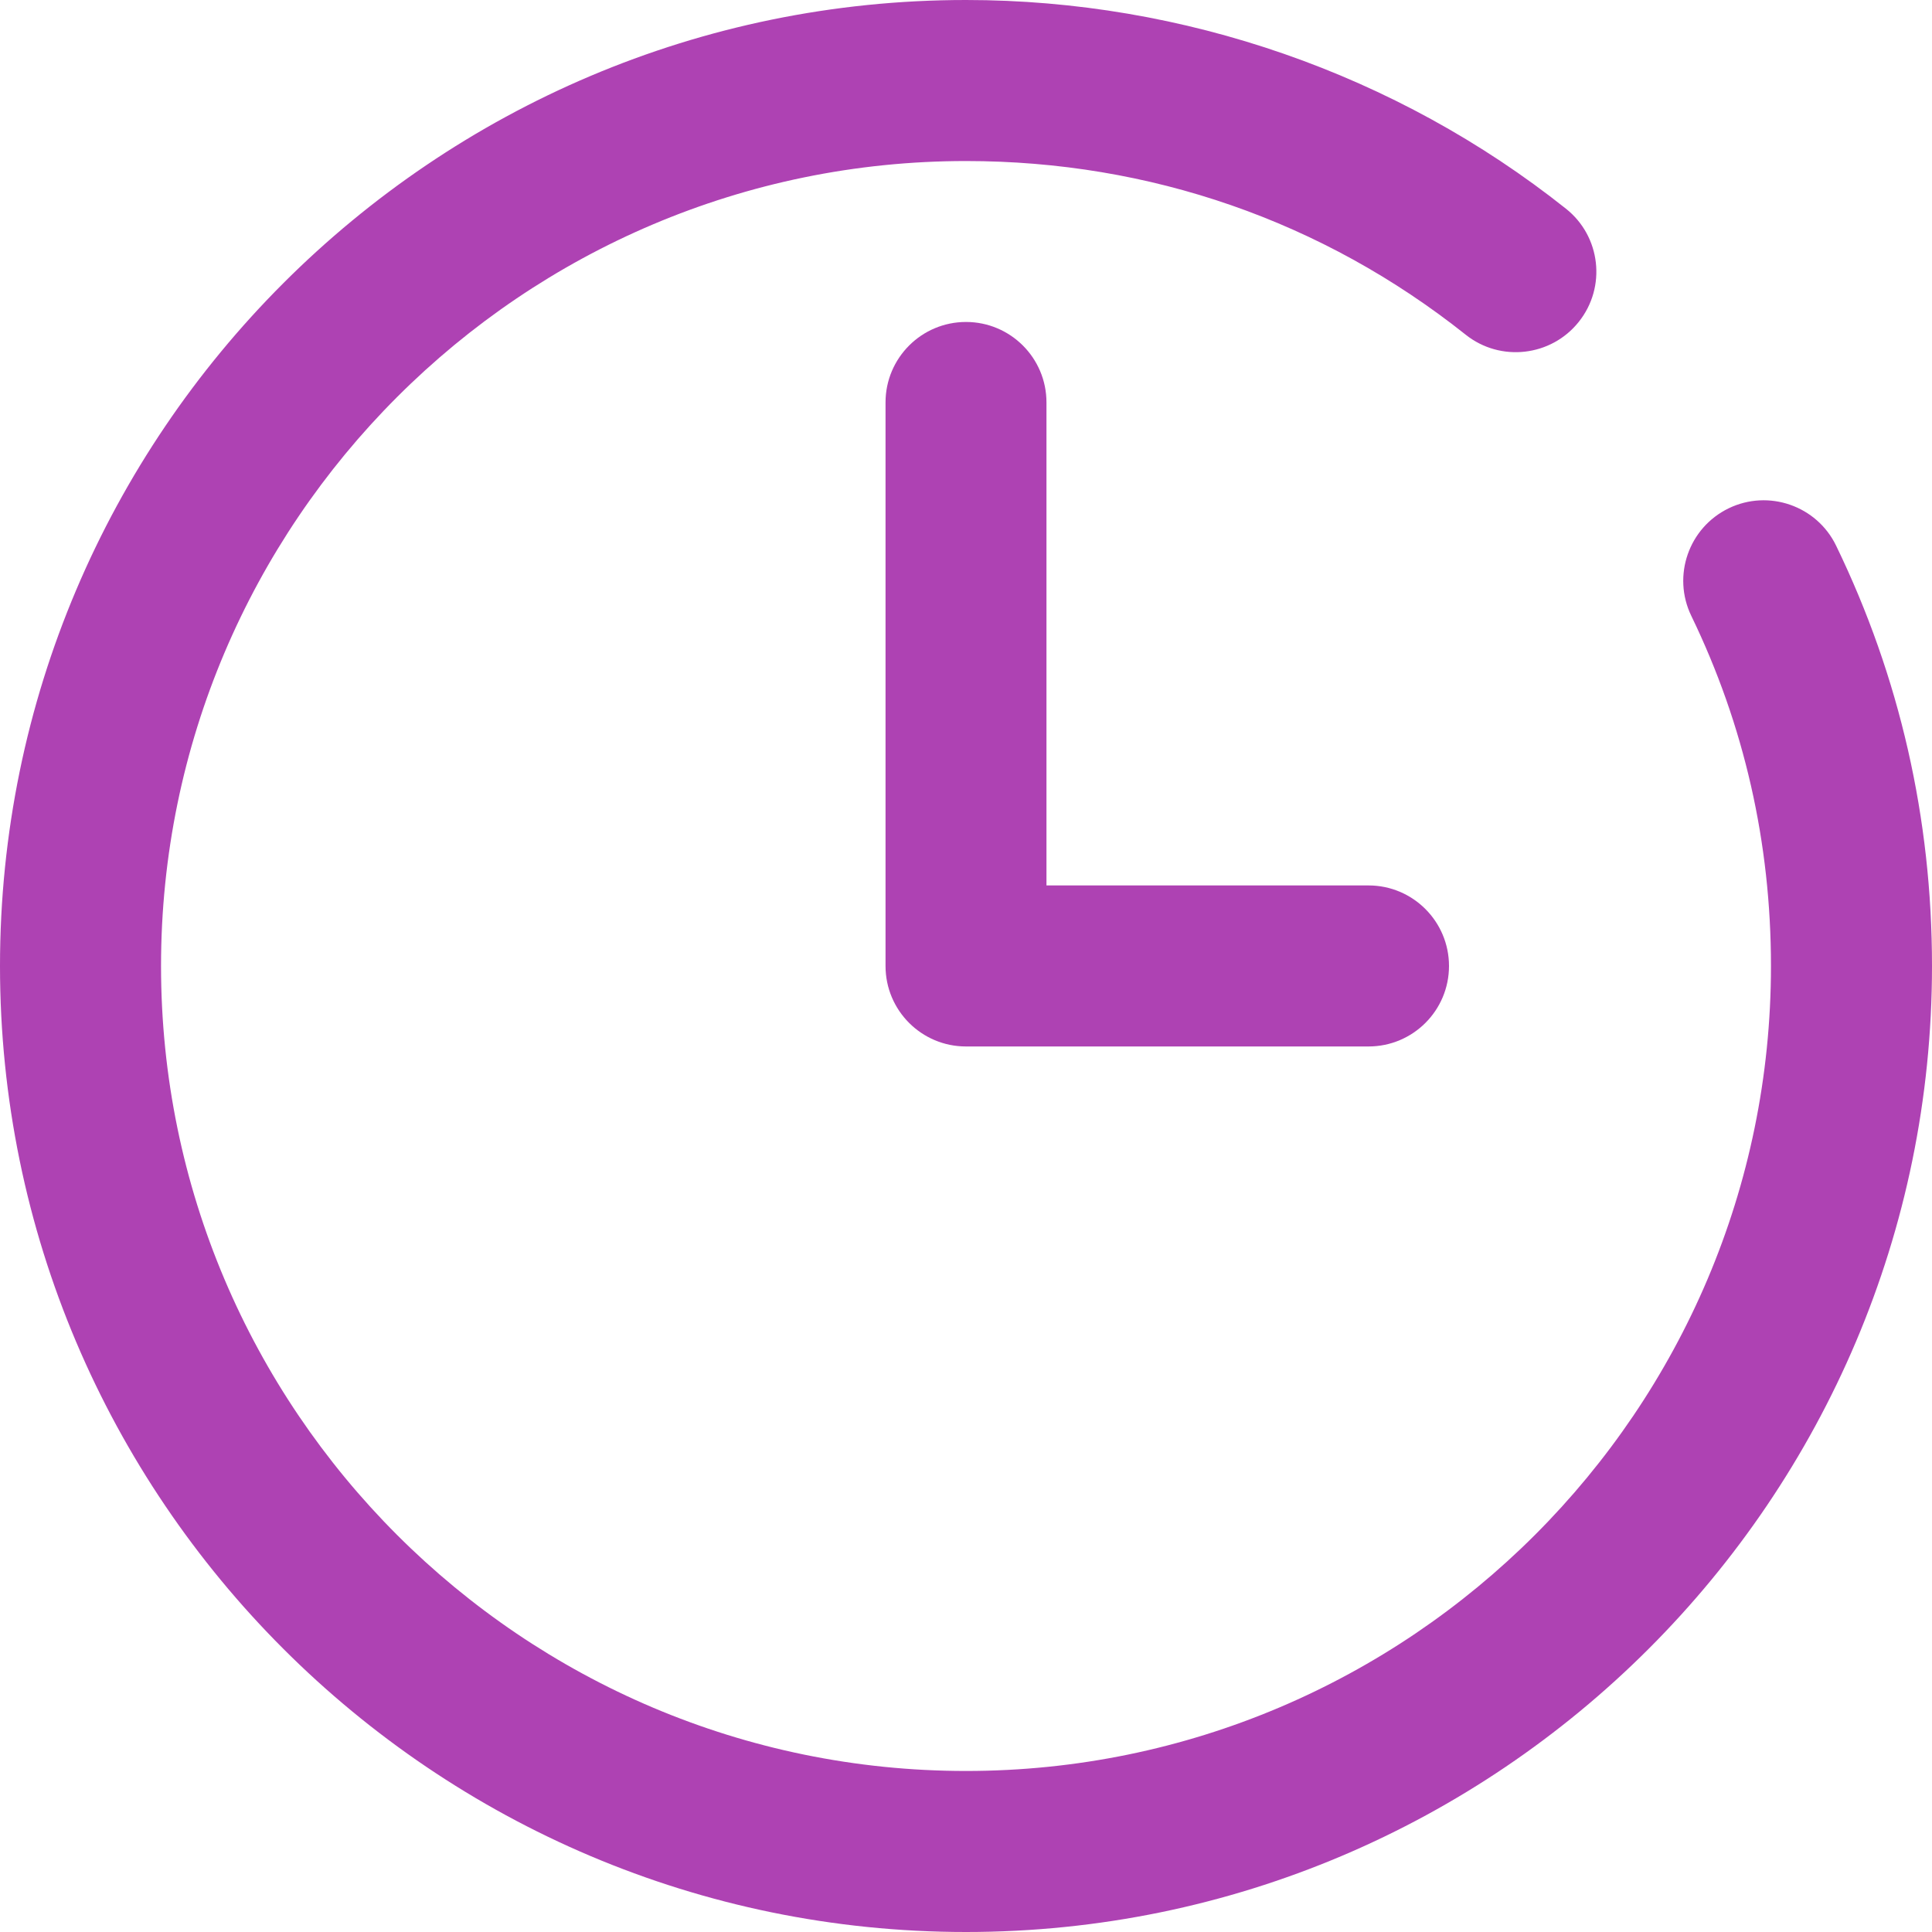
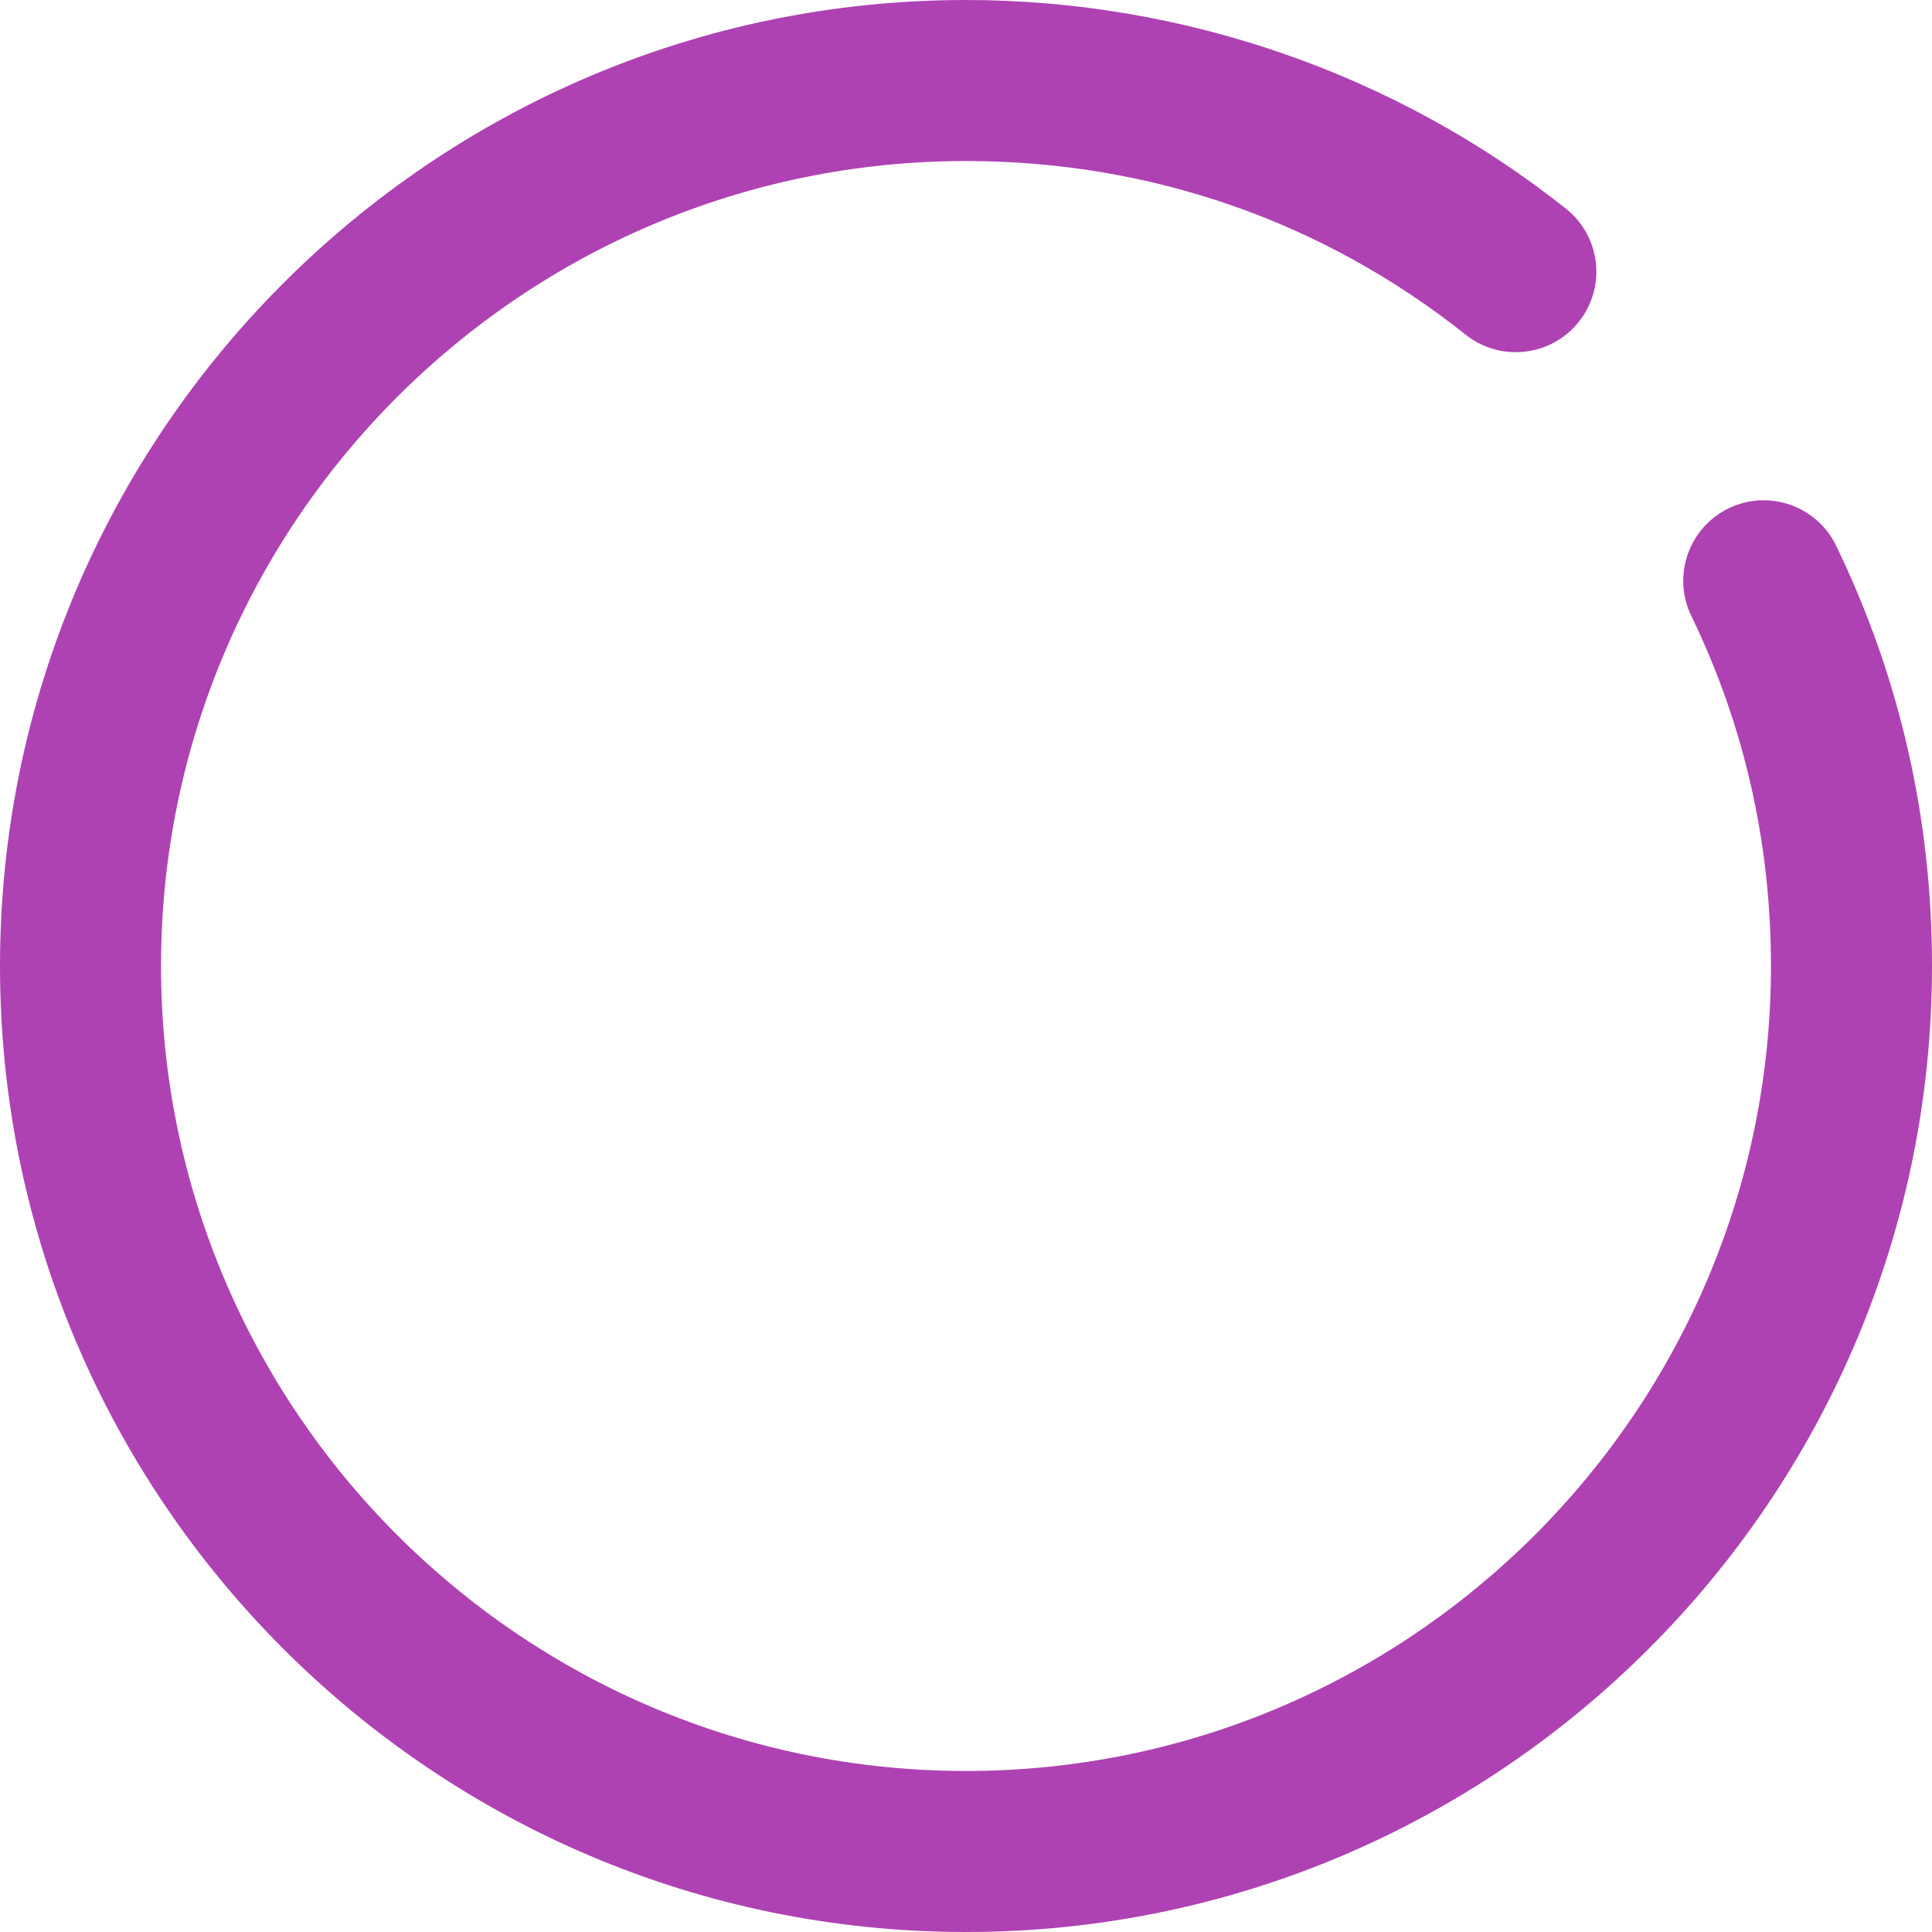
<svg xmlns="http://www.w3.org/2000/svg" width="20" height="20" viewBox="0 0 20 20" fill="none">
  <path d="M17.895 5.262C17.481 5.463 17.308 5.961 17.508 6.375C18.056 7.506 18.333 8.725 18.333 10C18.333 14.595 14.595 18.333 10 18.333C5.405 18.333 1.667 14.595 1.667 10C1.667 5.405 5.405 1.667 10 1.667C11.904 1.667 13.693 2.288 15.173 3.465C15.532 3.751 16.058 3.691 16.344 3.331C16.631 2.971 16.571 2.446 16.21 2.16C14.458 0.767 12.252 0 10 0C4.486 0 0 4.486 0 10C0 15.514 4.486 20 10 20C15.514 20 20 15.514 20 10C20 8.472 19.666 7.008 19.008 5.65C18.808 5.235 18.308 5.062 17.895 5.262Z" fill="#AE42B3" />
-   <path d="M10 3.333C9.54 3.333 9.167 3.706 9.167 4.166V10C9.167 10.46 9.54 10.833 10 10.833H14.167C14.627 10.833 15 10.46 15 10C15 9.54 14.627 9.166 14.167 9.166H10.833V4.166C10.833 3.706 10.46 3.333 10 3.333Z" fill="#AE42B3" />
</svg>